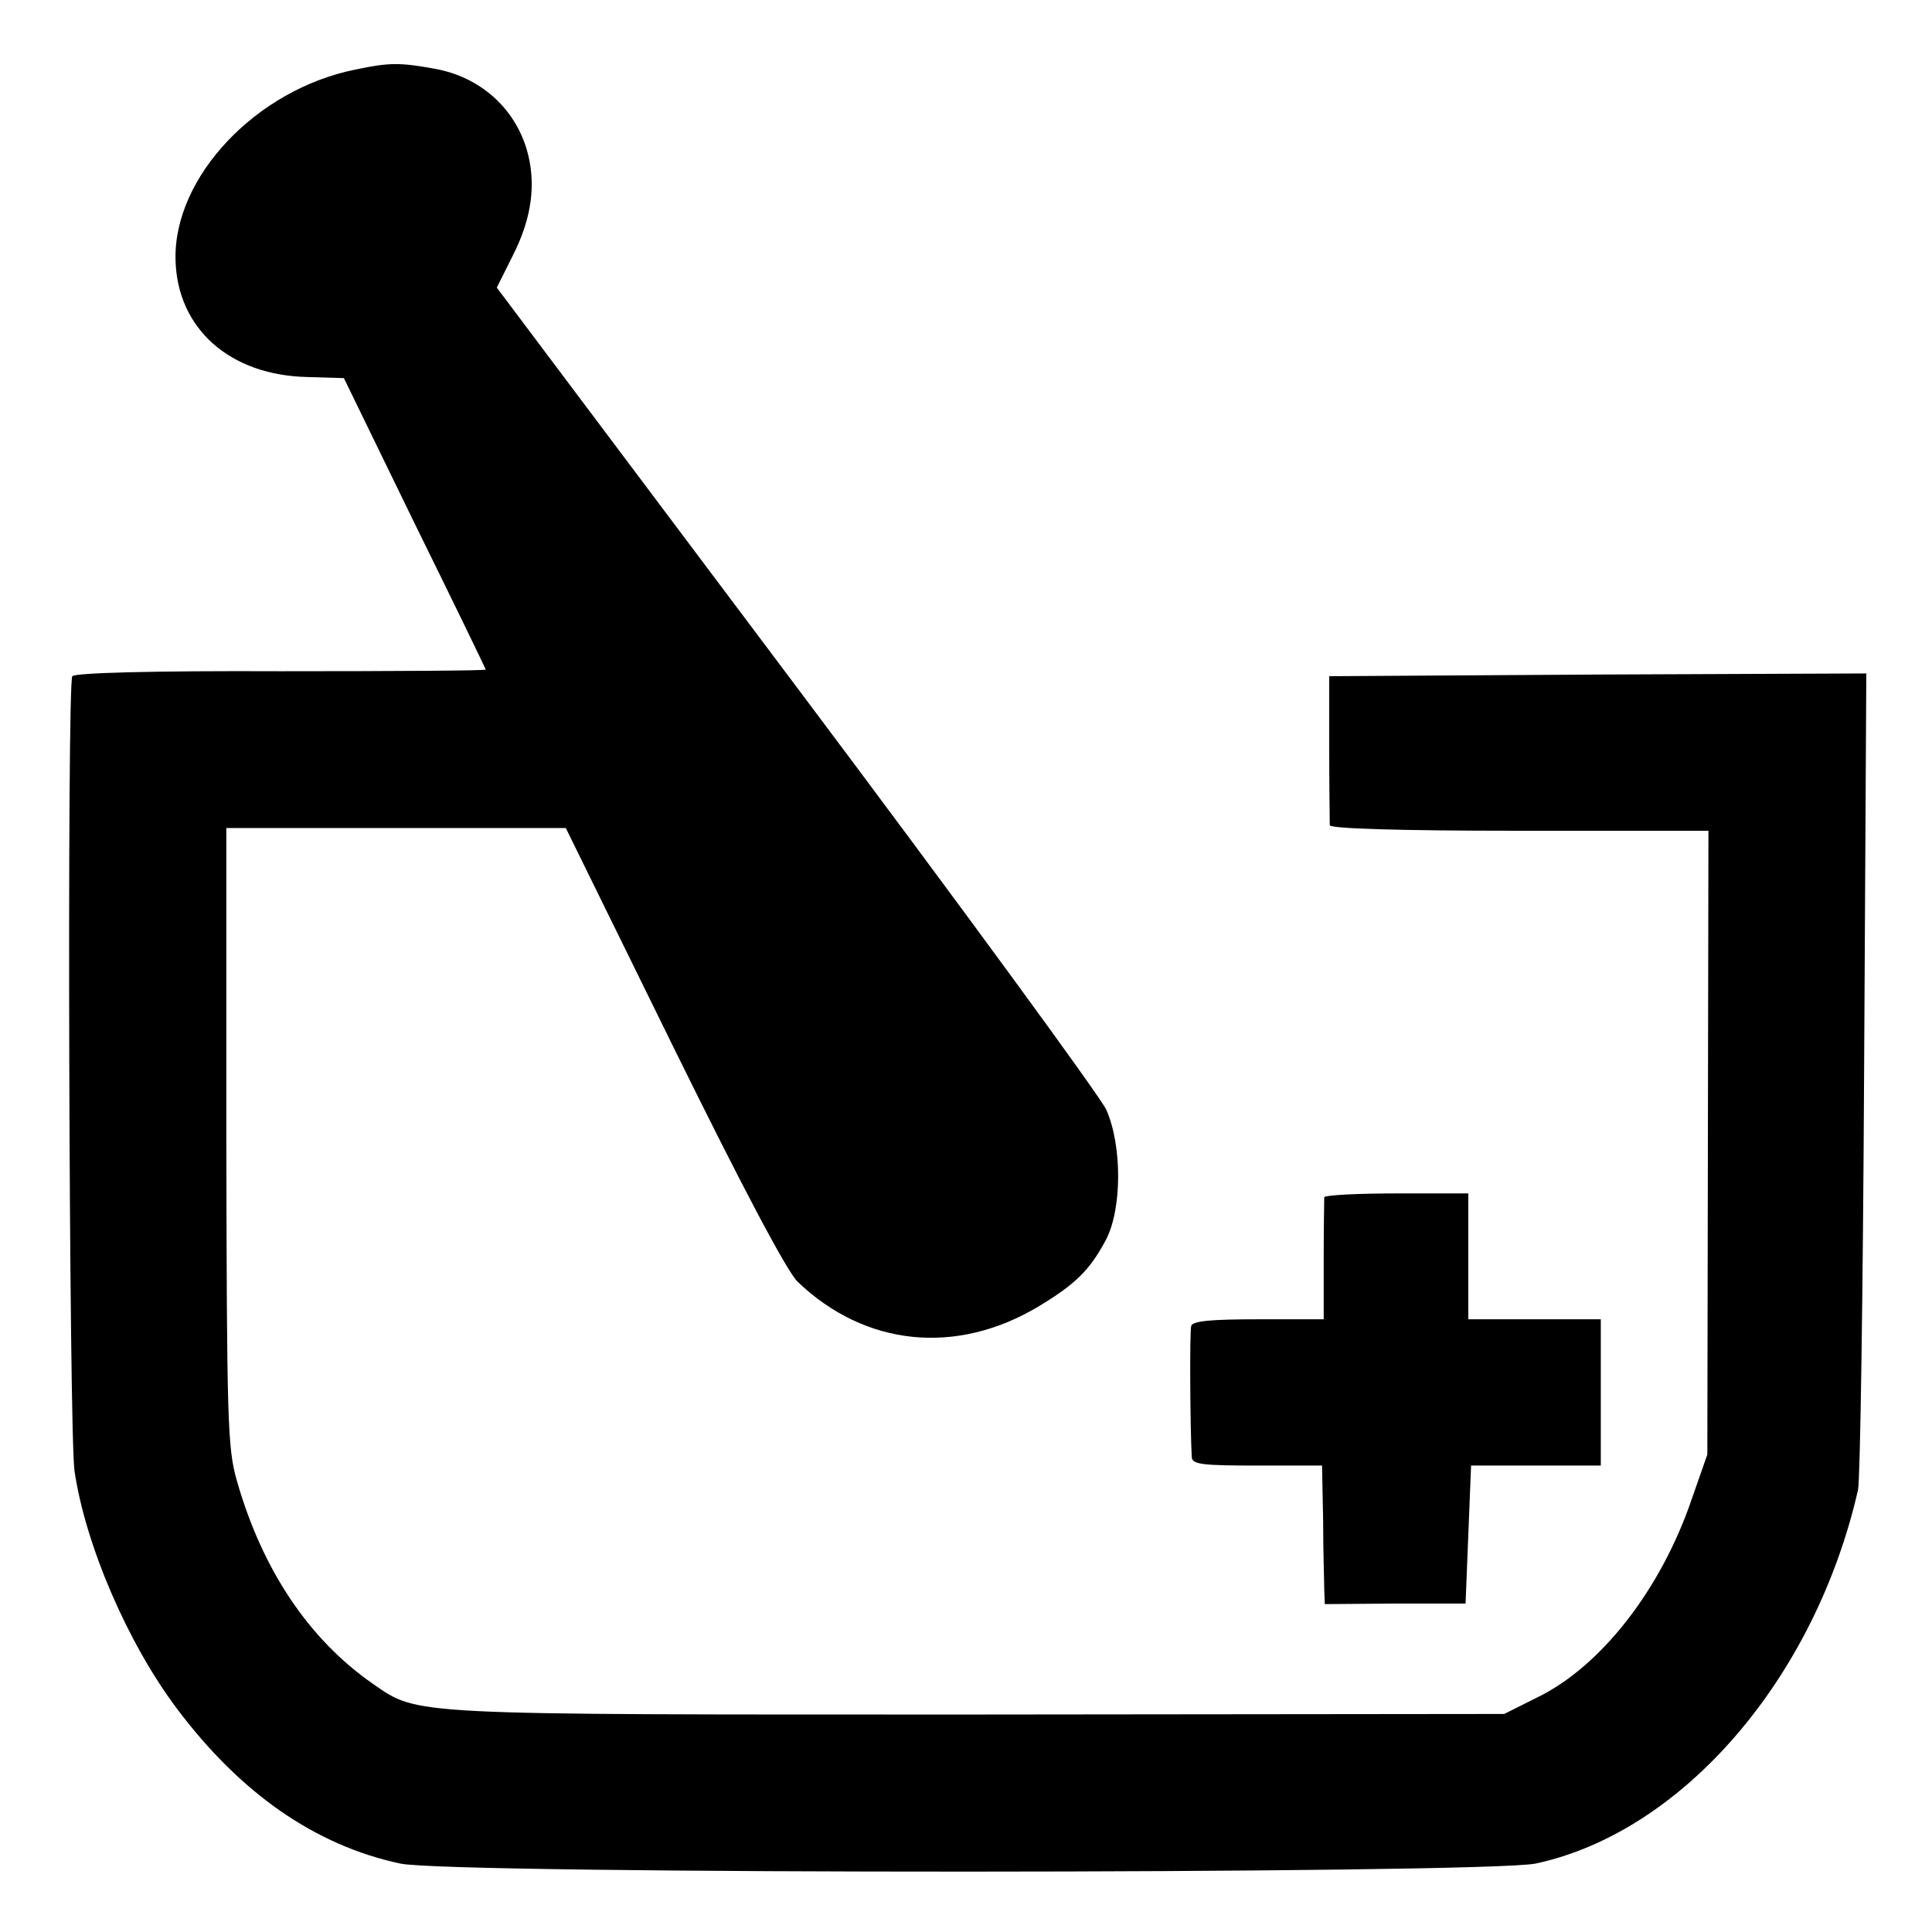
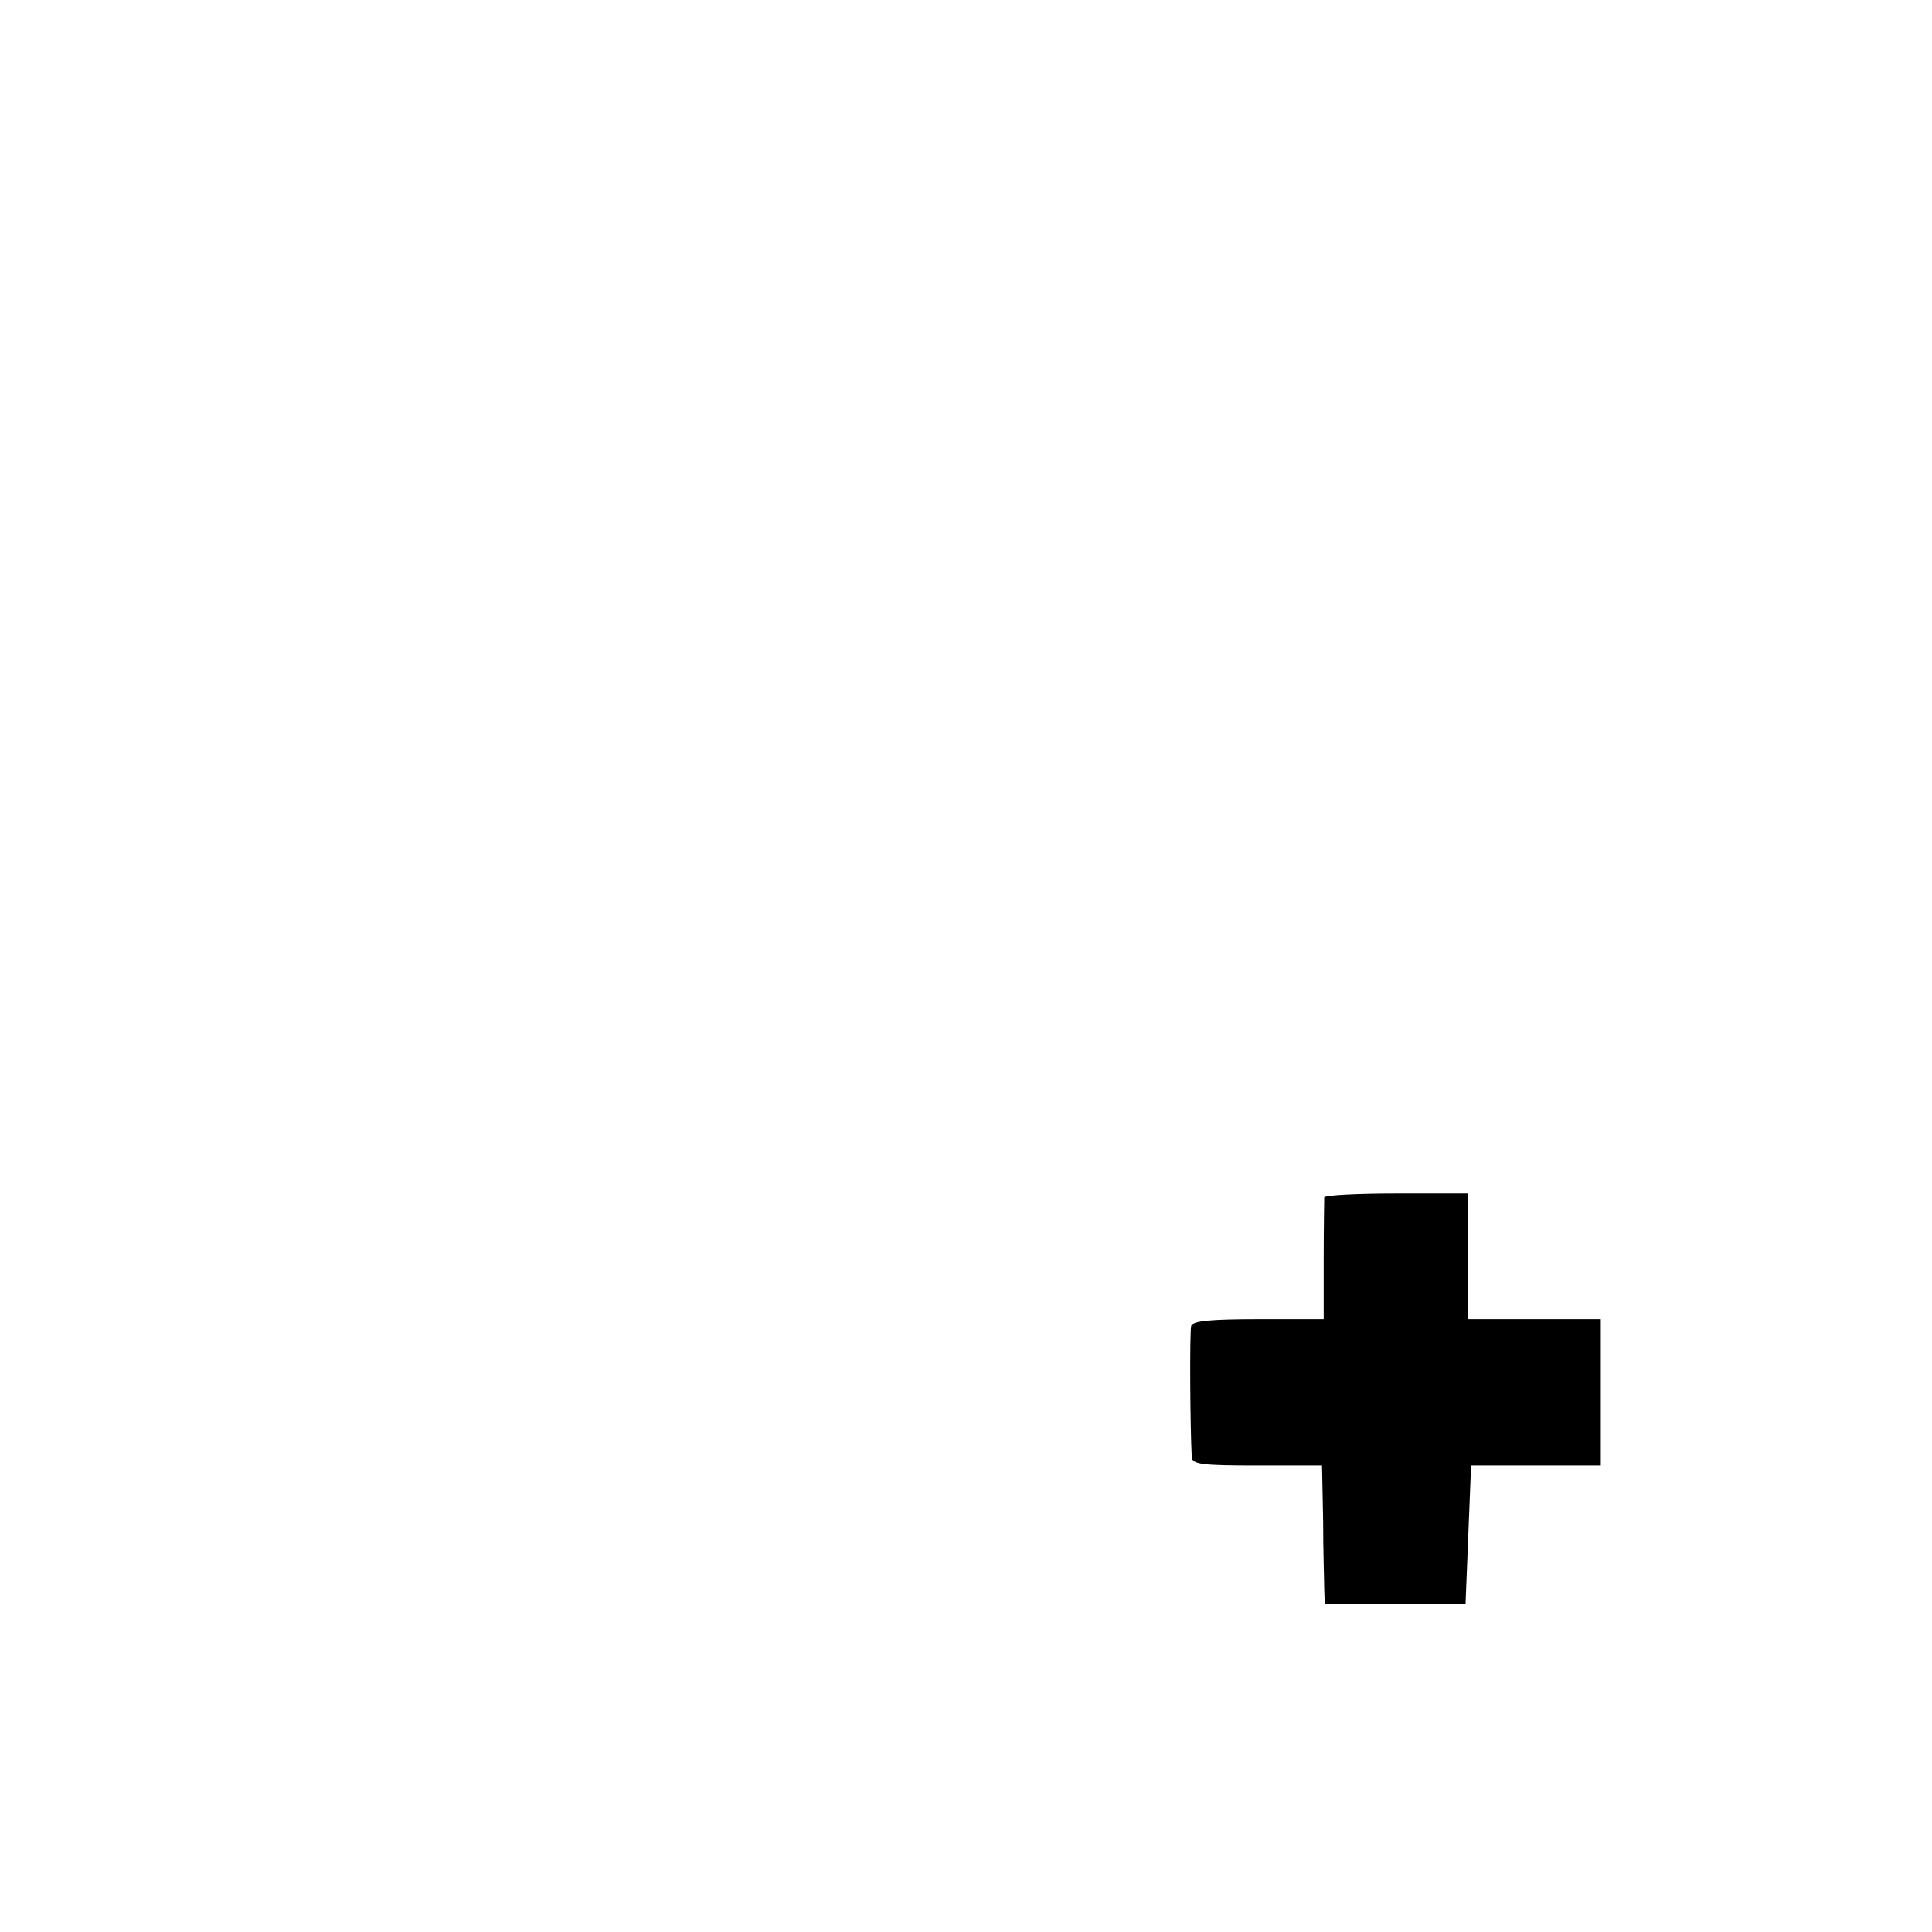
<svg xmlns="http://www.w3.org/2000/svg" version="1.0" width="350pt" height="350pt" viewBox="0 0 350 350" preserveAspectRatio="xMidYMid meet">
  <g transform="translate(0,350) scale(0.1,-0.1)" fill="#000000" stroke="none">
-     <path d="M644 3374 c-180 -36 -330 -195 -326 -345 3 -124 98 -209 239 -212 l66 -2 128 -263 c71 -144 129 -264 129 -265 0 -2 -167 -3 -371 -3 -236 1 -373 -3 -378 -9 -10 -13 -6 -1374 4 -1440 20 -135 97 -313 186 -431 115 -153 250 -247 404 -280 92 -20 1963 -19 2057 0 266 57 506 335 584 677 4 19 9 359 11 757 l4 722 -487 -2 -486 -3 0 -130 c0 -71 1 -134 1 -140 1 -6 122 -10 344 -10 l342 0 -1 -565 -1 -565 -28 -80 c-56 -165 -165 -304 -280 -360 l-60 -30 -955 -1 c-1039 0 -1011 -2 -1095 56 -115 80 -200 206 -246 368 -17 59 -18 110 -19 623 l0 559 307 0 308 0 195 -397 c125 -254 206 -407 225 -425 122 -117 287 -134 436 -45 68 41 93 66 122 120 30 56 30 172 1 237 -12 25 -264 370 -562 767 l-542 722 29 58 c35 69 43 132 25 193 -23 76 -85 130 -164 145 -65 12 -85 12 -146 -1z" />
    <path d="M2399 1331 c0 -3 -1 -54 -1 -113 l0 -108 -118 0 c-86 0 -119 -3 -122 -12 -3 -11 -2 -183 1 -238 1 -13 20 -15 119 -15 l117 0 2 -100 c0 -55 2 -111 2 -125 l1 -26 128 1 127 0 5 125 5 125 118 0 117 0 0 132 0 133 -120 0 -120 0 0 114 0 114 -130 0 c-71 0 -130 -3 -131 -7z" />
  </g>
</svg>